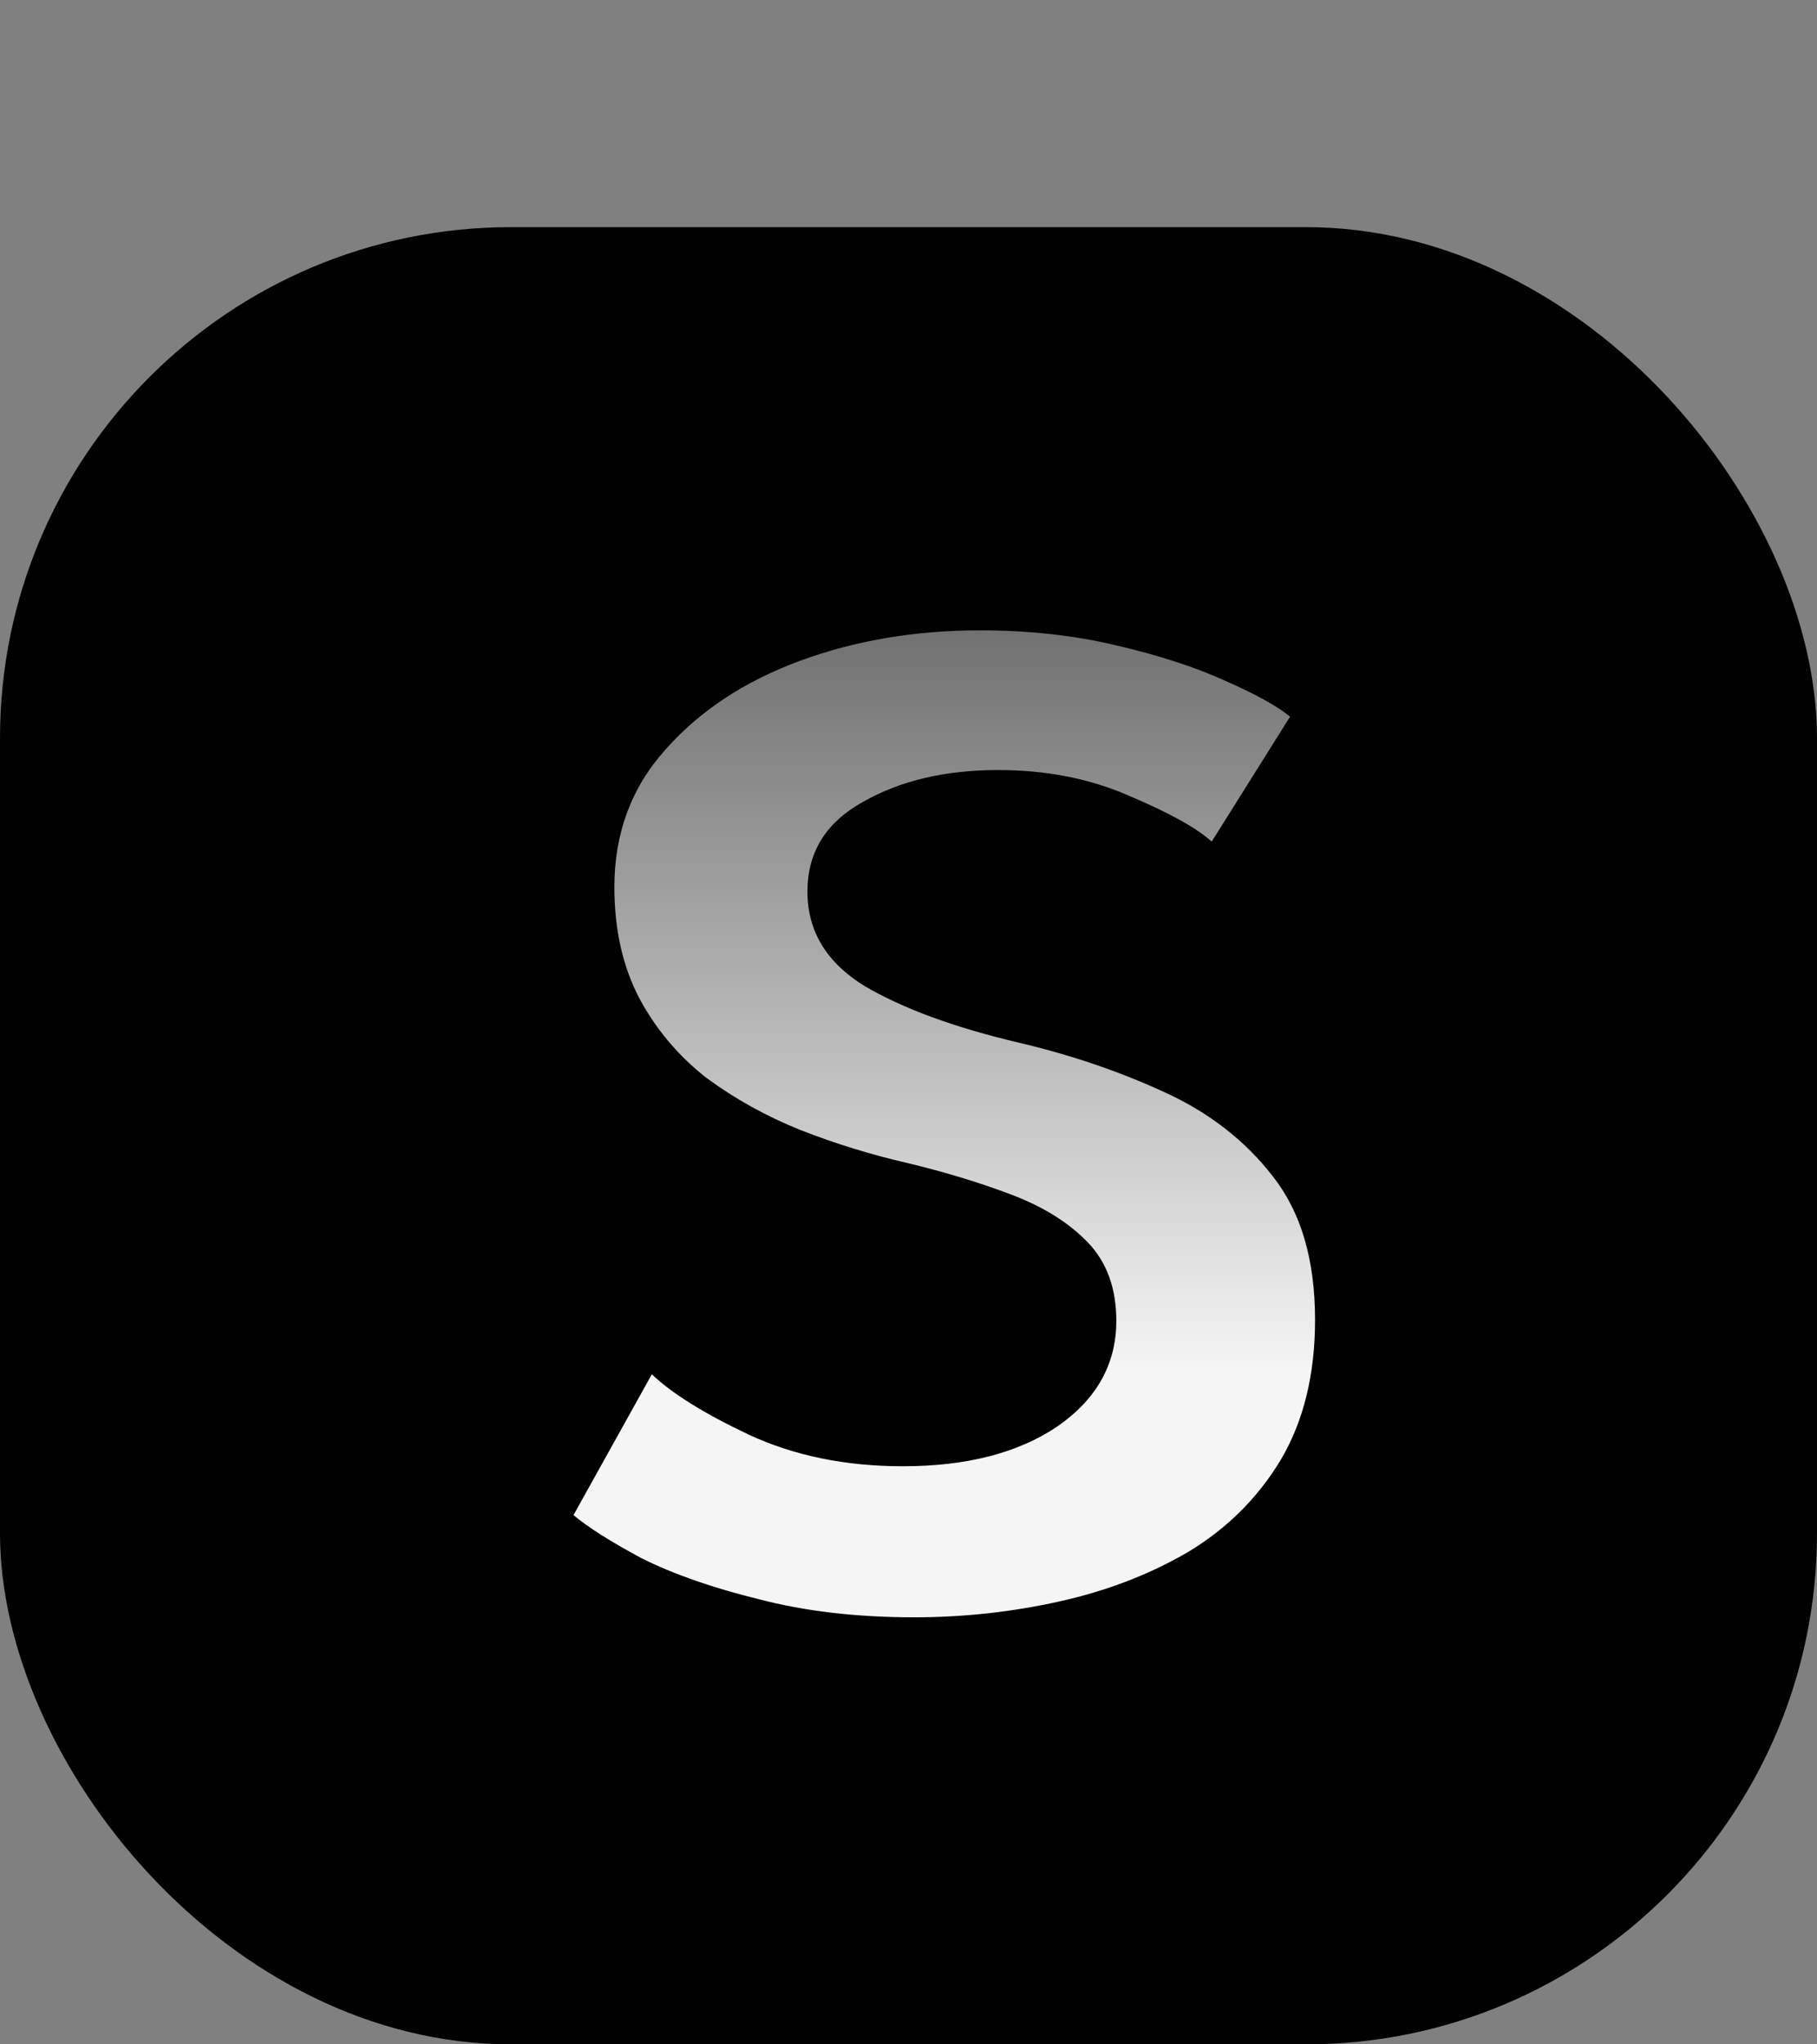
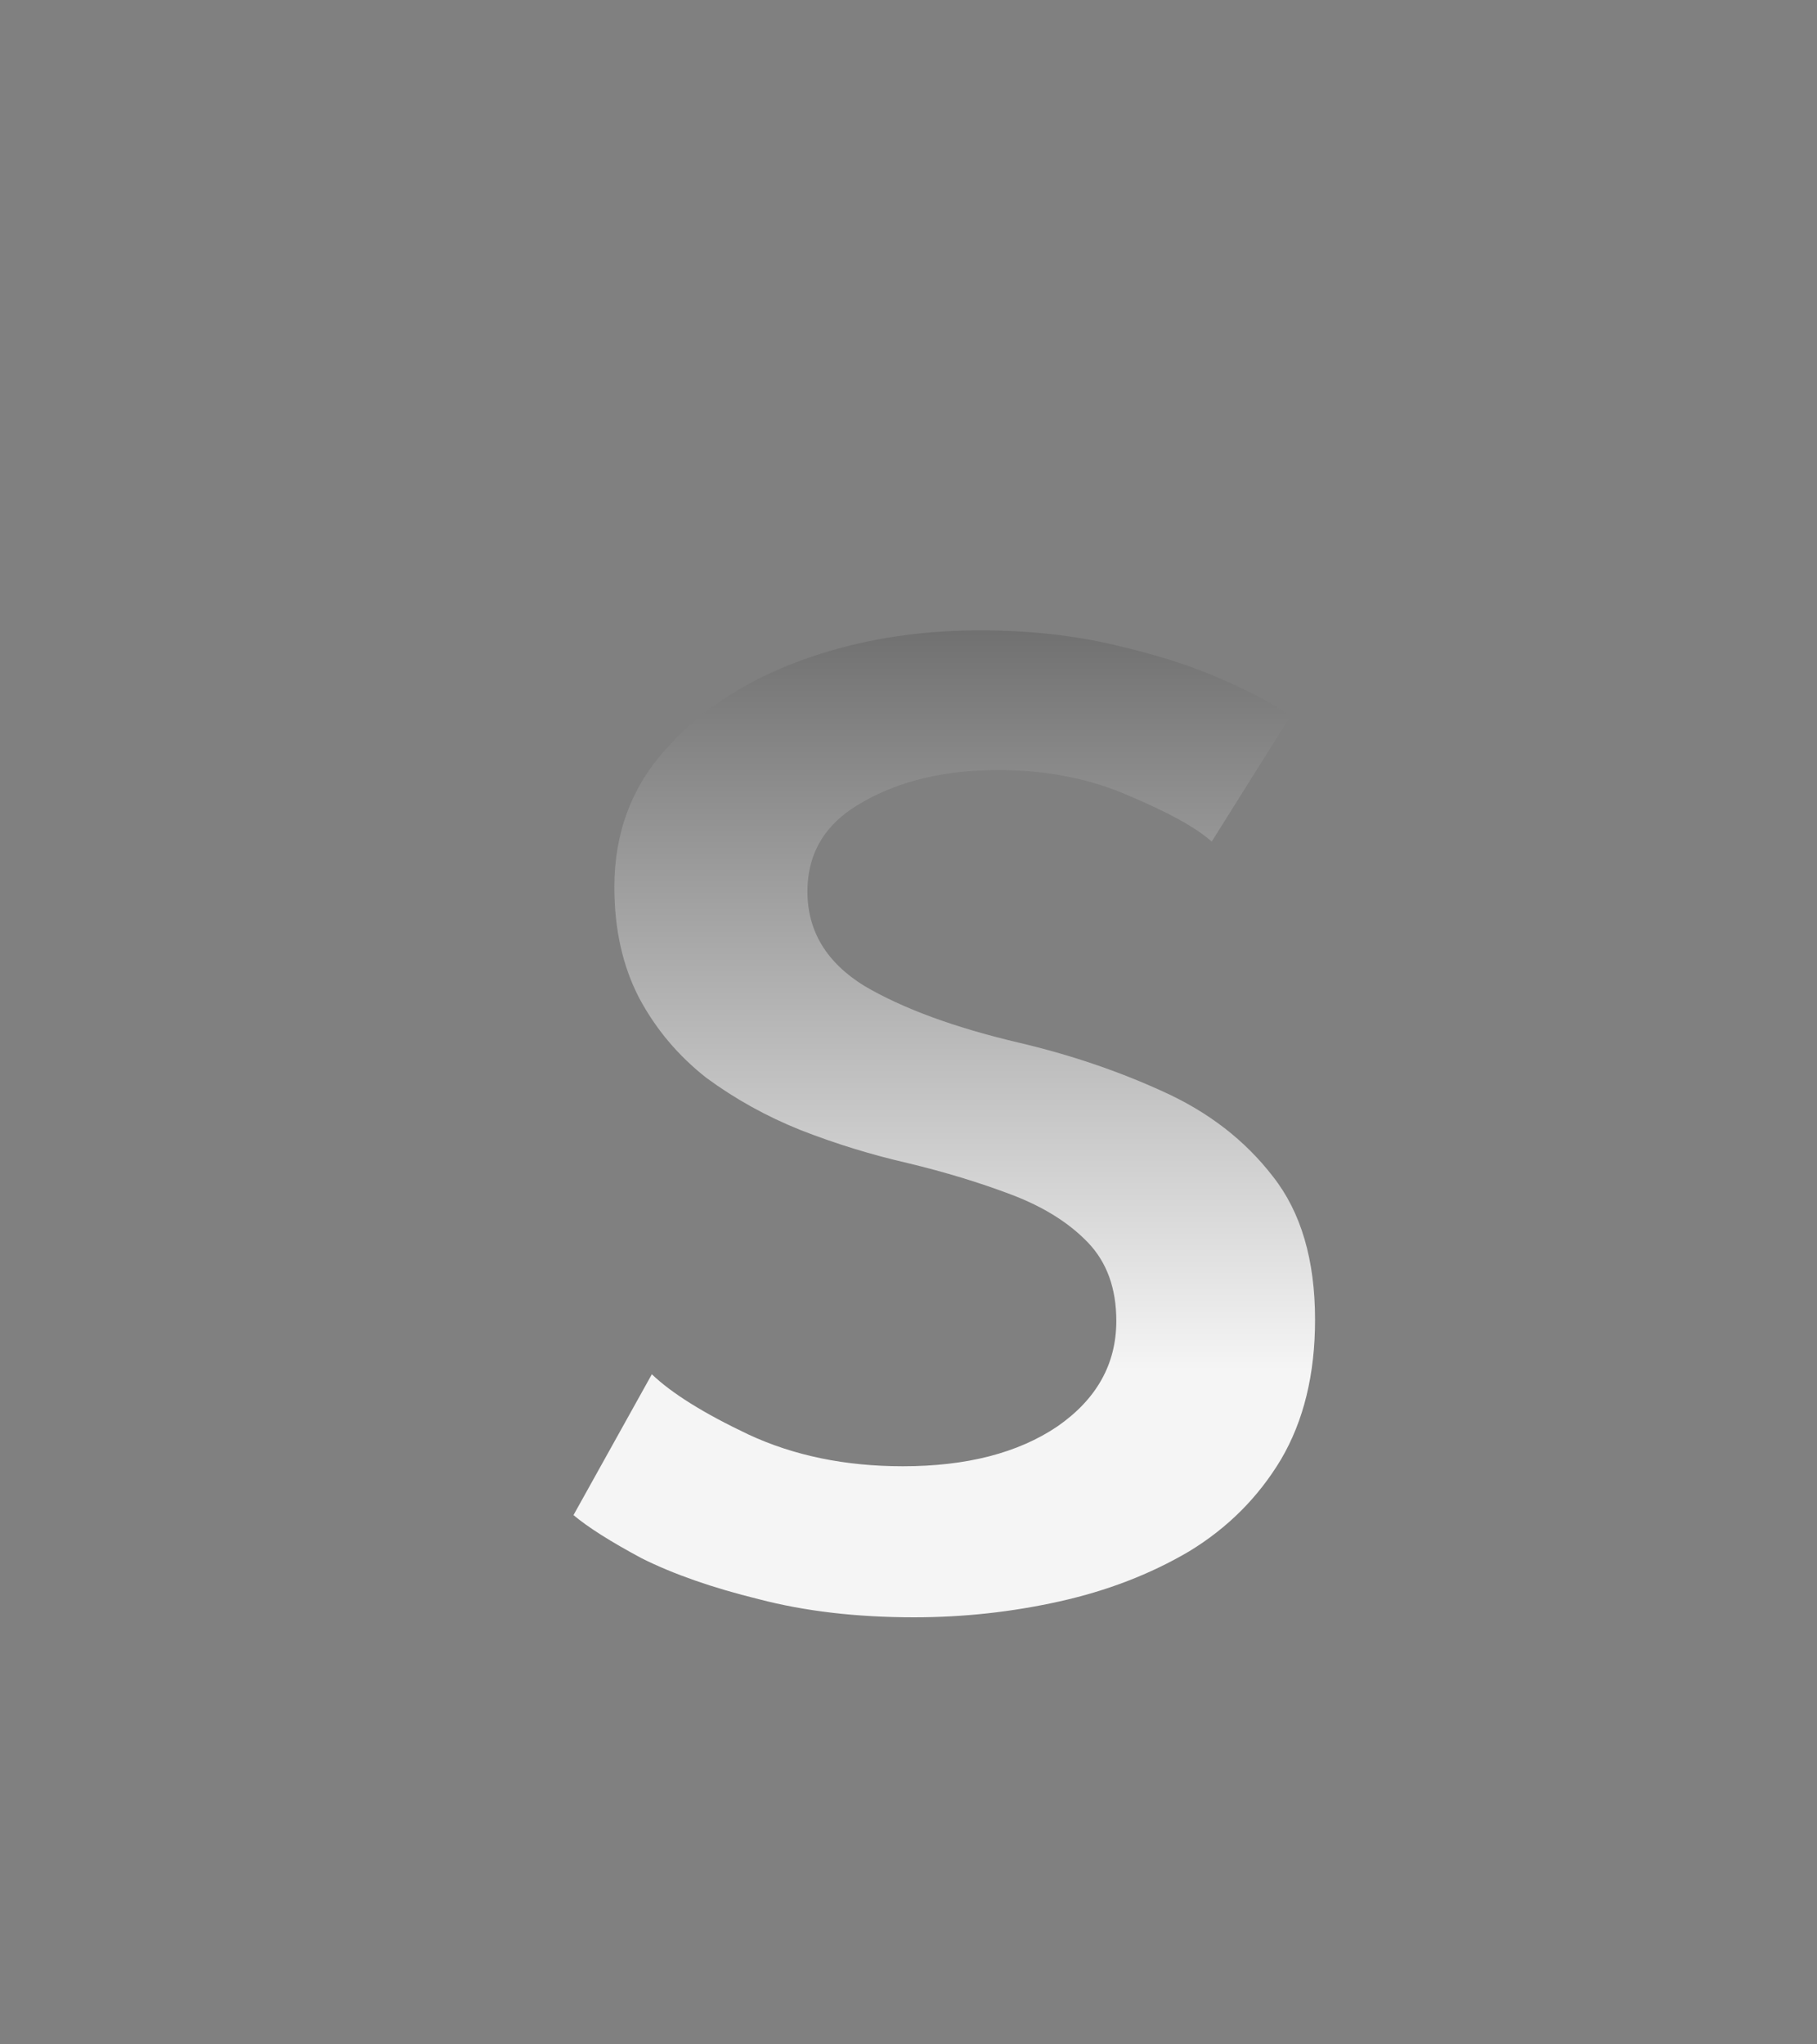
<svg xmlns="http://www.w3.org/2000/svg" width="32" height="36" viewBox="0 0 32 36" fill="none">
  <rect x="0" y="0" width="32" height="36" fill="#808080" stroke="none" />
-   <rect y="4" width="32" height="32" rx="9" fill="black" />
  <path d="M17.26 11.1C18.113 11.1 18.907 11.187 19.64 11.36C20.387 11.533 21.027 11.74 21.56 11.98C22.107 12.22 22.493 12.433 22.72 12.62L21.34 14.82C21.073 14.58 20.593 14.313 19.9 14.02C19.207 13.713 18.433 13.56 17.58 13.56C16.647 13.56 15.853 13.747 15.2 14.12C14.547 14.48 14.22 15.007 14.22 15.7C14.22 16.393 14.553 16.947 15.22 17.36C15.9 17.76 16.807 18.093 17.94 18.36C18.847 18.573 19.693 18.86 20.48 19.22C21.28 19.58 21.927 20.08 22.42 20.72C22.913 21.347 23.16 22.187 23.16 23.24C23.16 24.2 22.96 25.02 22.56 25.7C22.16 26.367 21.62 26.907 20.94 27.32C20.26 27.72 19.5 28.013 18.66 28.2C17.82 28.387 16.967 28.48 16.1 28.48C15.087 28.48 14.173 28.373 13.36 28.16C12.547 27.96 11.86 27.72 11.3 27.44C10.753 27.147 10.353 26.893 10.1 26.68L11.48 24.2C11.827 24.533 12.393 24.887 13.18 25.26C13.98 25.633 14.887 25.82 15.9 25.82C17.02 25.82 17.927 25.587 18.62 25.12C19.313 24.64 19.66 24.02 19.66 23.26C19.66 22.687 19.493 22.227 19.16 21.88C18.827 21.533 18.38 21.253 17.82 21.04C17.26 20.827 16.647 20.64 15.98 20.48C15.34 20.333 14.713 20.14 14.1 19.9C13.5 19.66 12.947 19.353 12.44 18.98C11.947 18.593 11.553 18.127 11.26 17.58C10.967 17.02 10.82 16.367 10.82 15.62C10.82 14.673 11.12 13.867 11.72 13.2C12.32 12.52 13.107 12 14.08 11.64C15.053 11.28 16.113 11.1 17.26 11.1Z" fill="url(#paint0_linear_46_15)" />
  <defs>
    <linearGradient id="paint0_linear_46_15" x1="18.5" y1="0" x2="18.5" y2="34" gradientUnits="userSpaceOnUse">
      <stop />
      <stop offset="0.71" stop-color="#F5F5F5" />
    </linearGradient>
  </defs>
</svg>